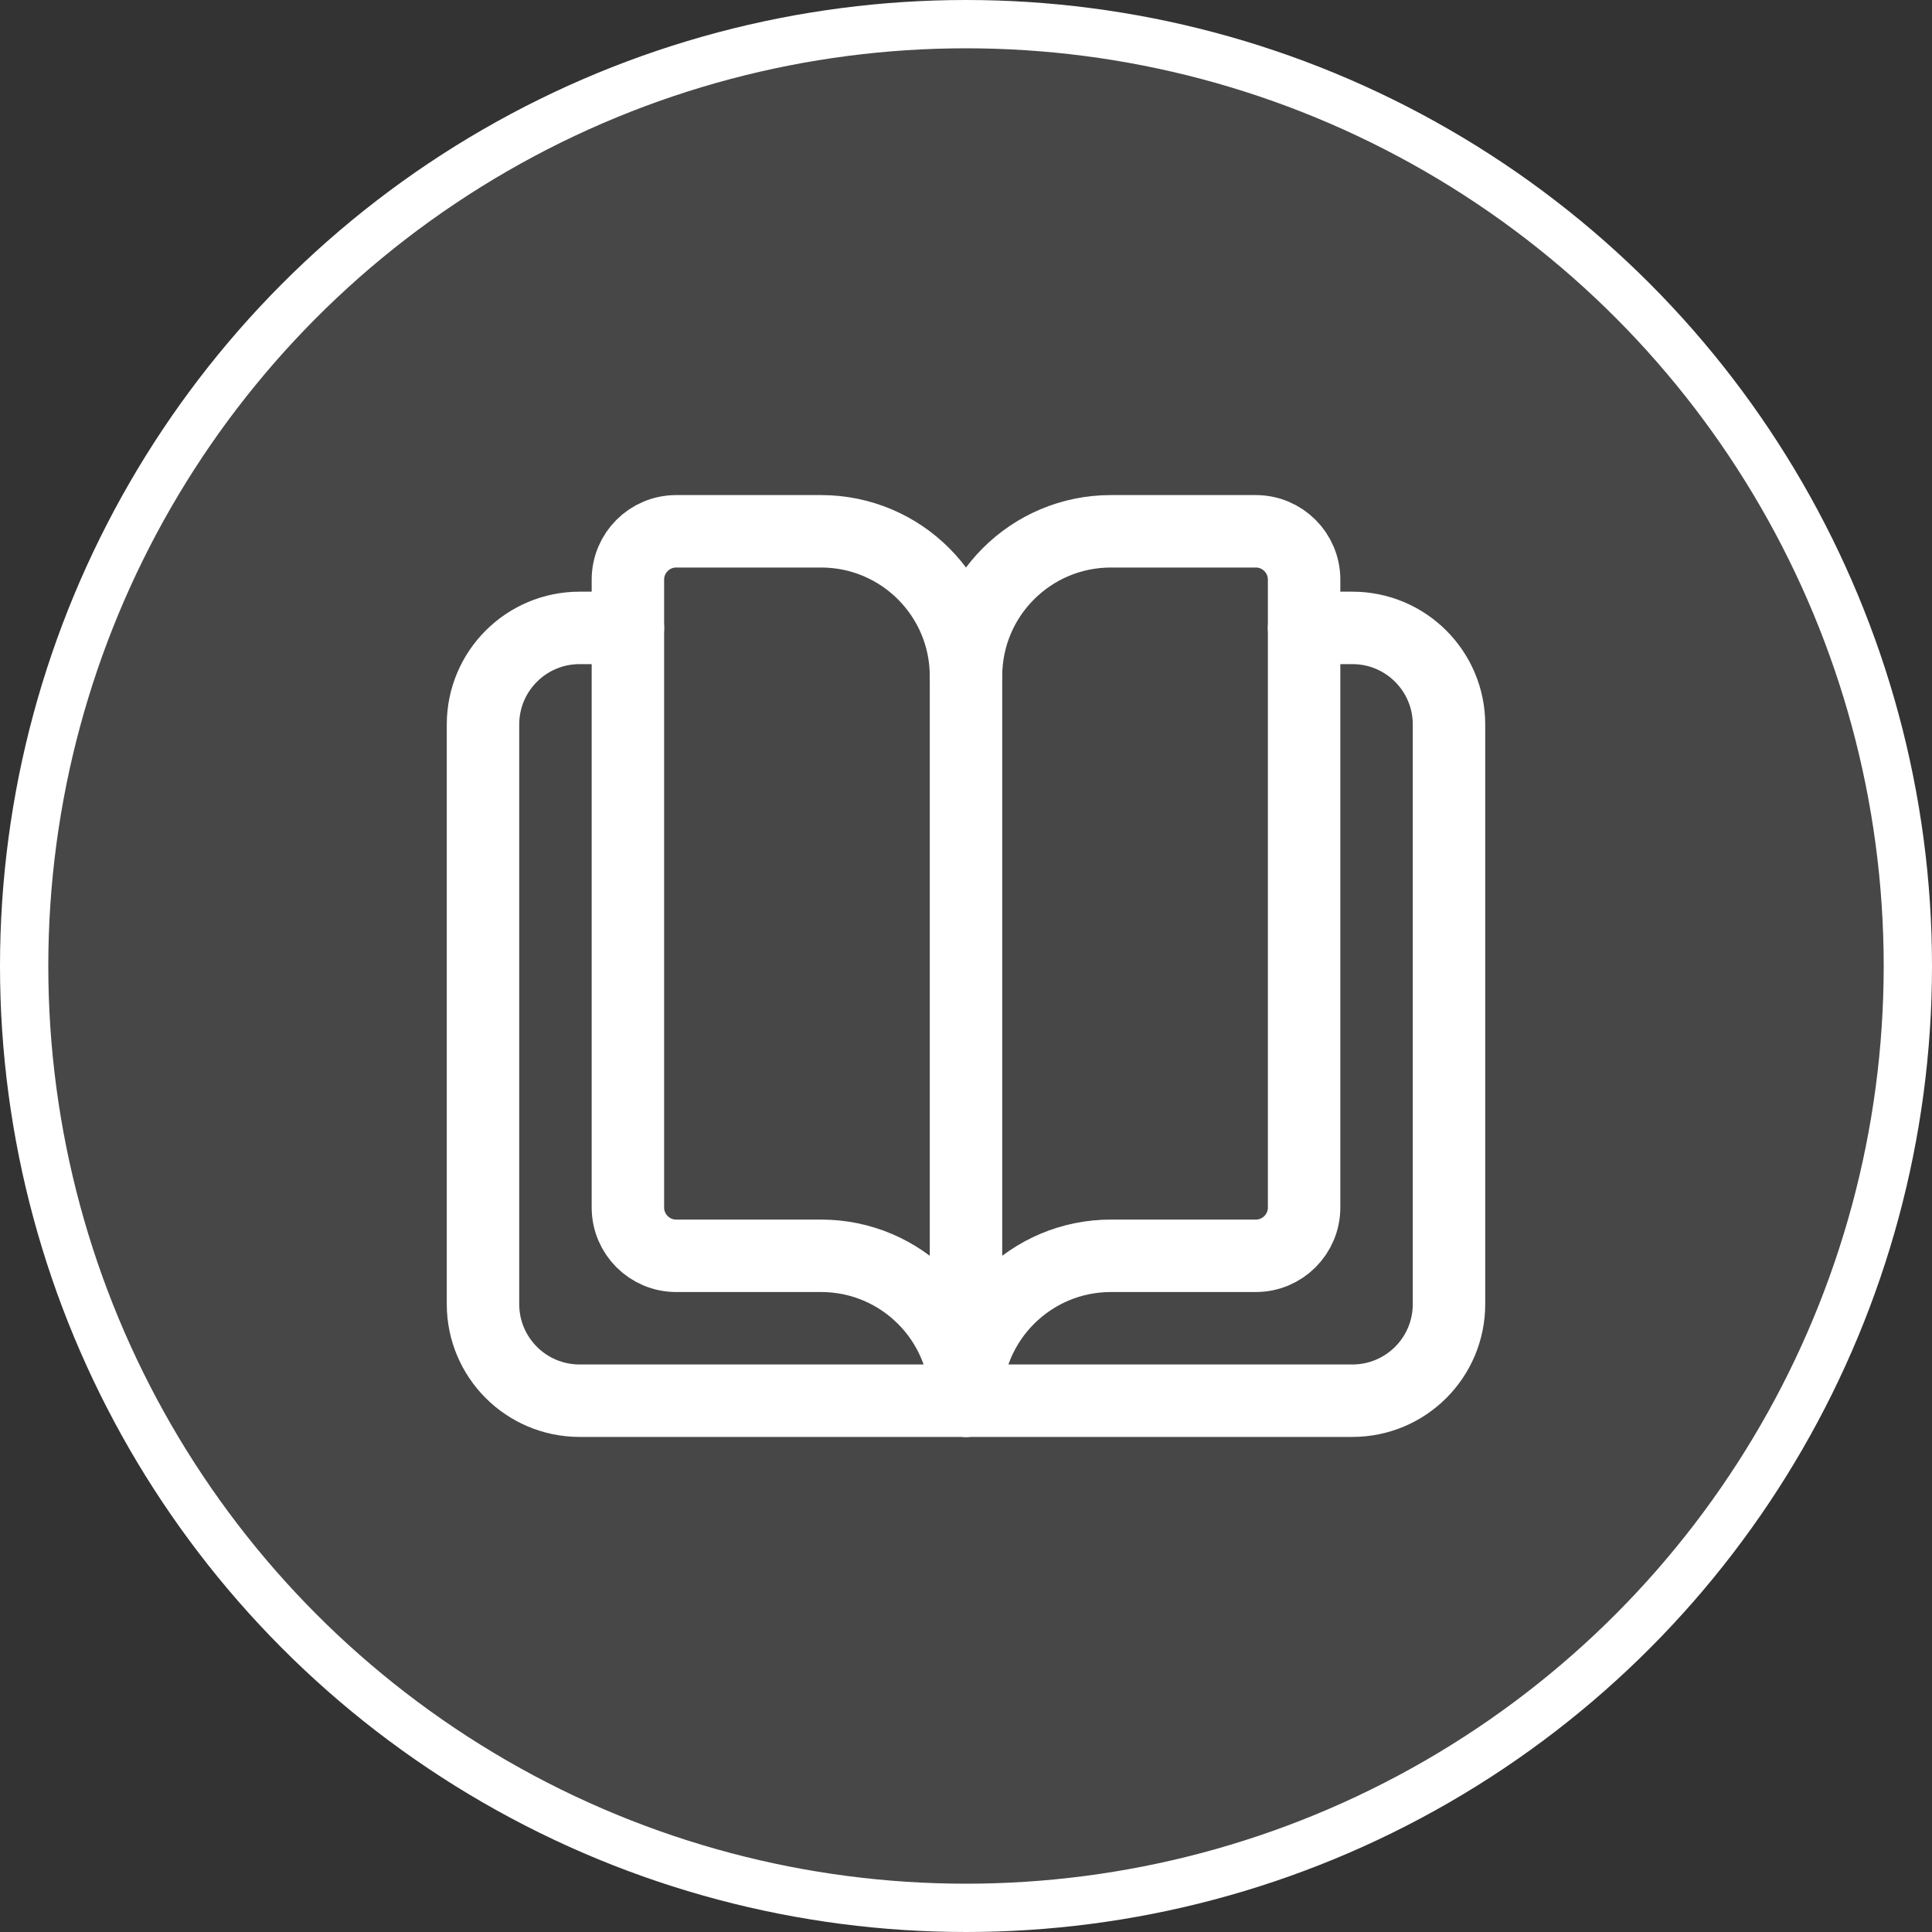
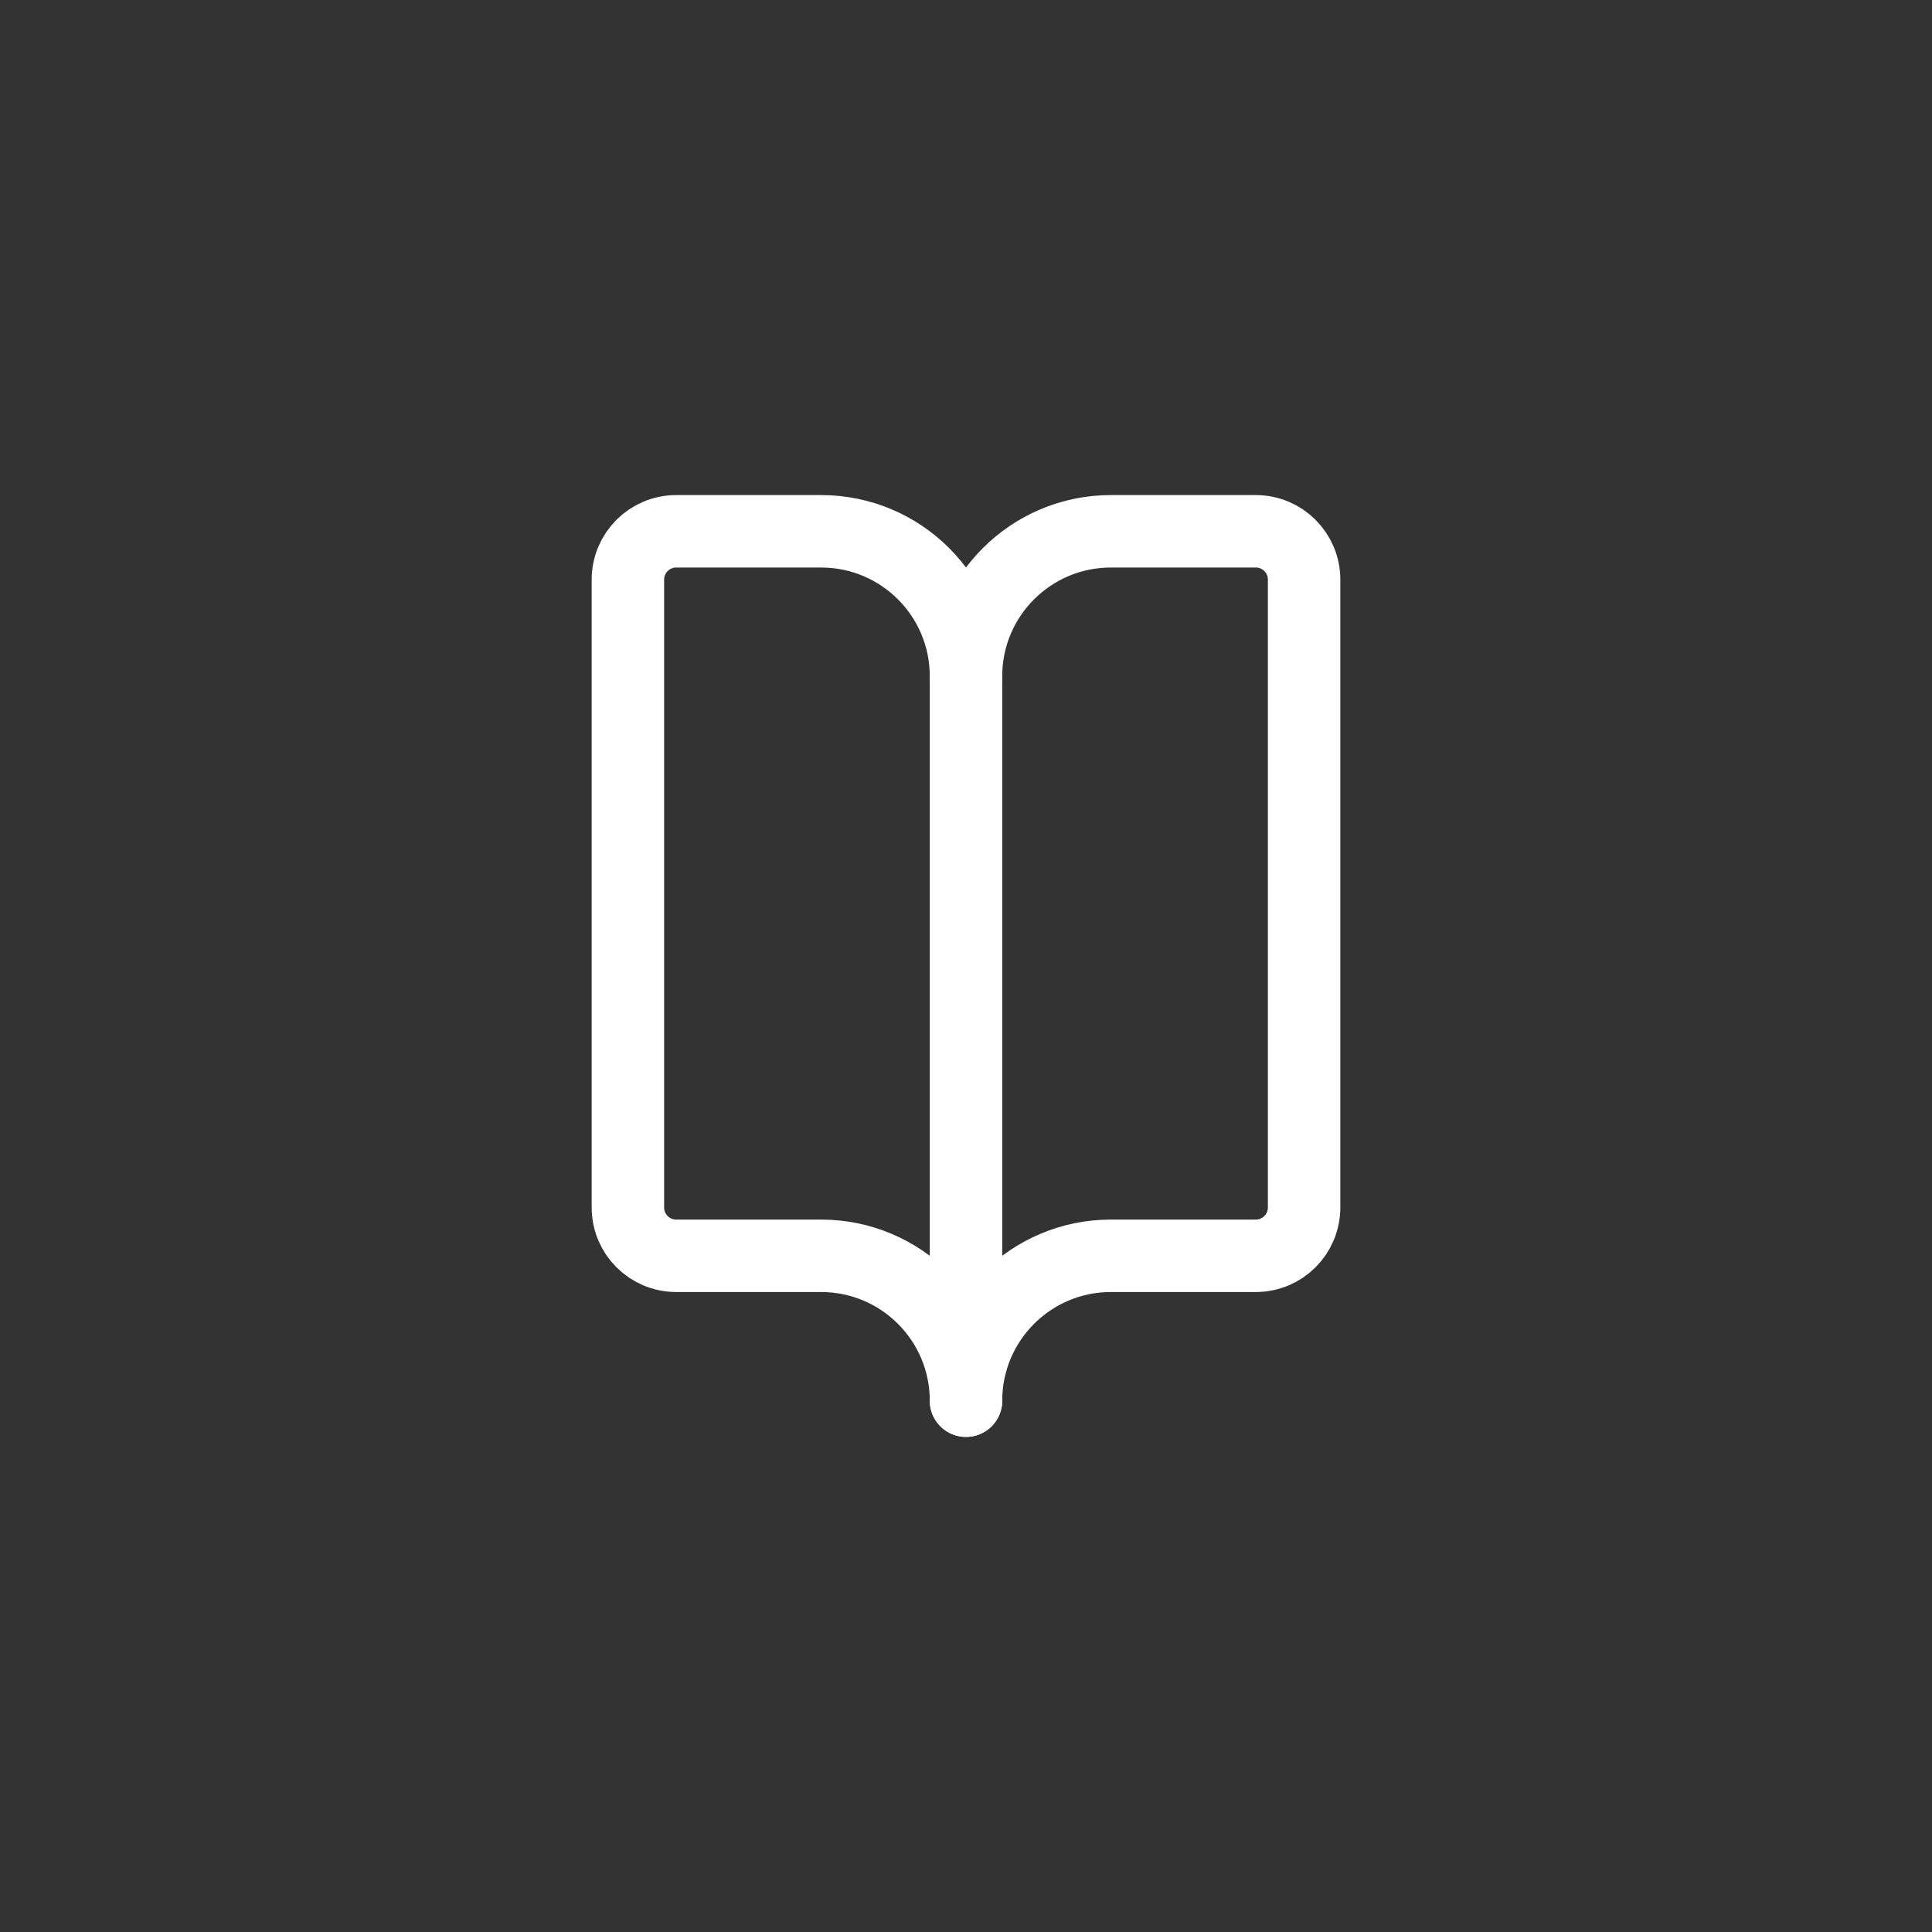
<svg xmlns="http://www.w3.org/2000/svg" width="40" height="40" viewBox="0 0 40 40" fill="none">
  <rect x="0" y="0" width="40" height="40" fill="#333333" stroke="none" />
-   <circle cx="20" cy="20" r="19.5" fill="white" fill-opacity="0.1" stroke="white" />
-   <path d="M27 13H28C29.105 13 30 13.895 30 15V27C30 28.105 29.105 29 28 29H12C10.895 29 10 28.105 10 27V15C10 13.895 10.895 13 12 13H13" stroke="white" stroke-width="1.5" stroke-linecap="round" stroke-linejoin="round" />
  <path d="M20 14C20 12.343 18.657 11 17 11H14C13.448 11 13 11.448 13 12V25C13 25.552 13.448 26 14 26H17C18.657 26 20 27.343 20 29C20 27.343 21.343 26 23 26H26C26.552 26 27 25.552 27 25V12C27 11.448 26.552 11 26 11H23C21.343 11 20 12.343 20 14Z" stroke="white" stroke-width="1.5" stroke-linecap="round" stroke-linejoin="round" />
  <path d="M20 14V29" stroke="white" stroke-width="1.5" stroke-linecap="round" stroke-linejoin="round" />
</svg>